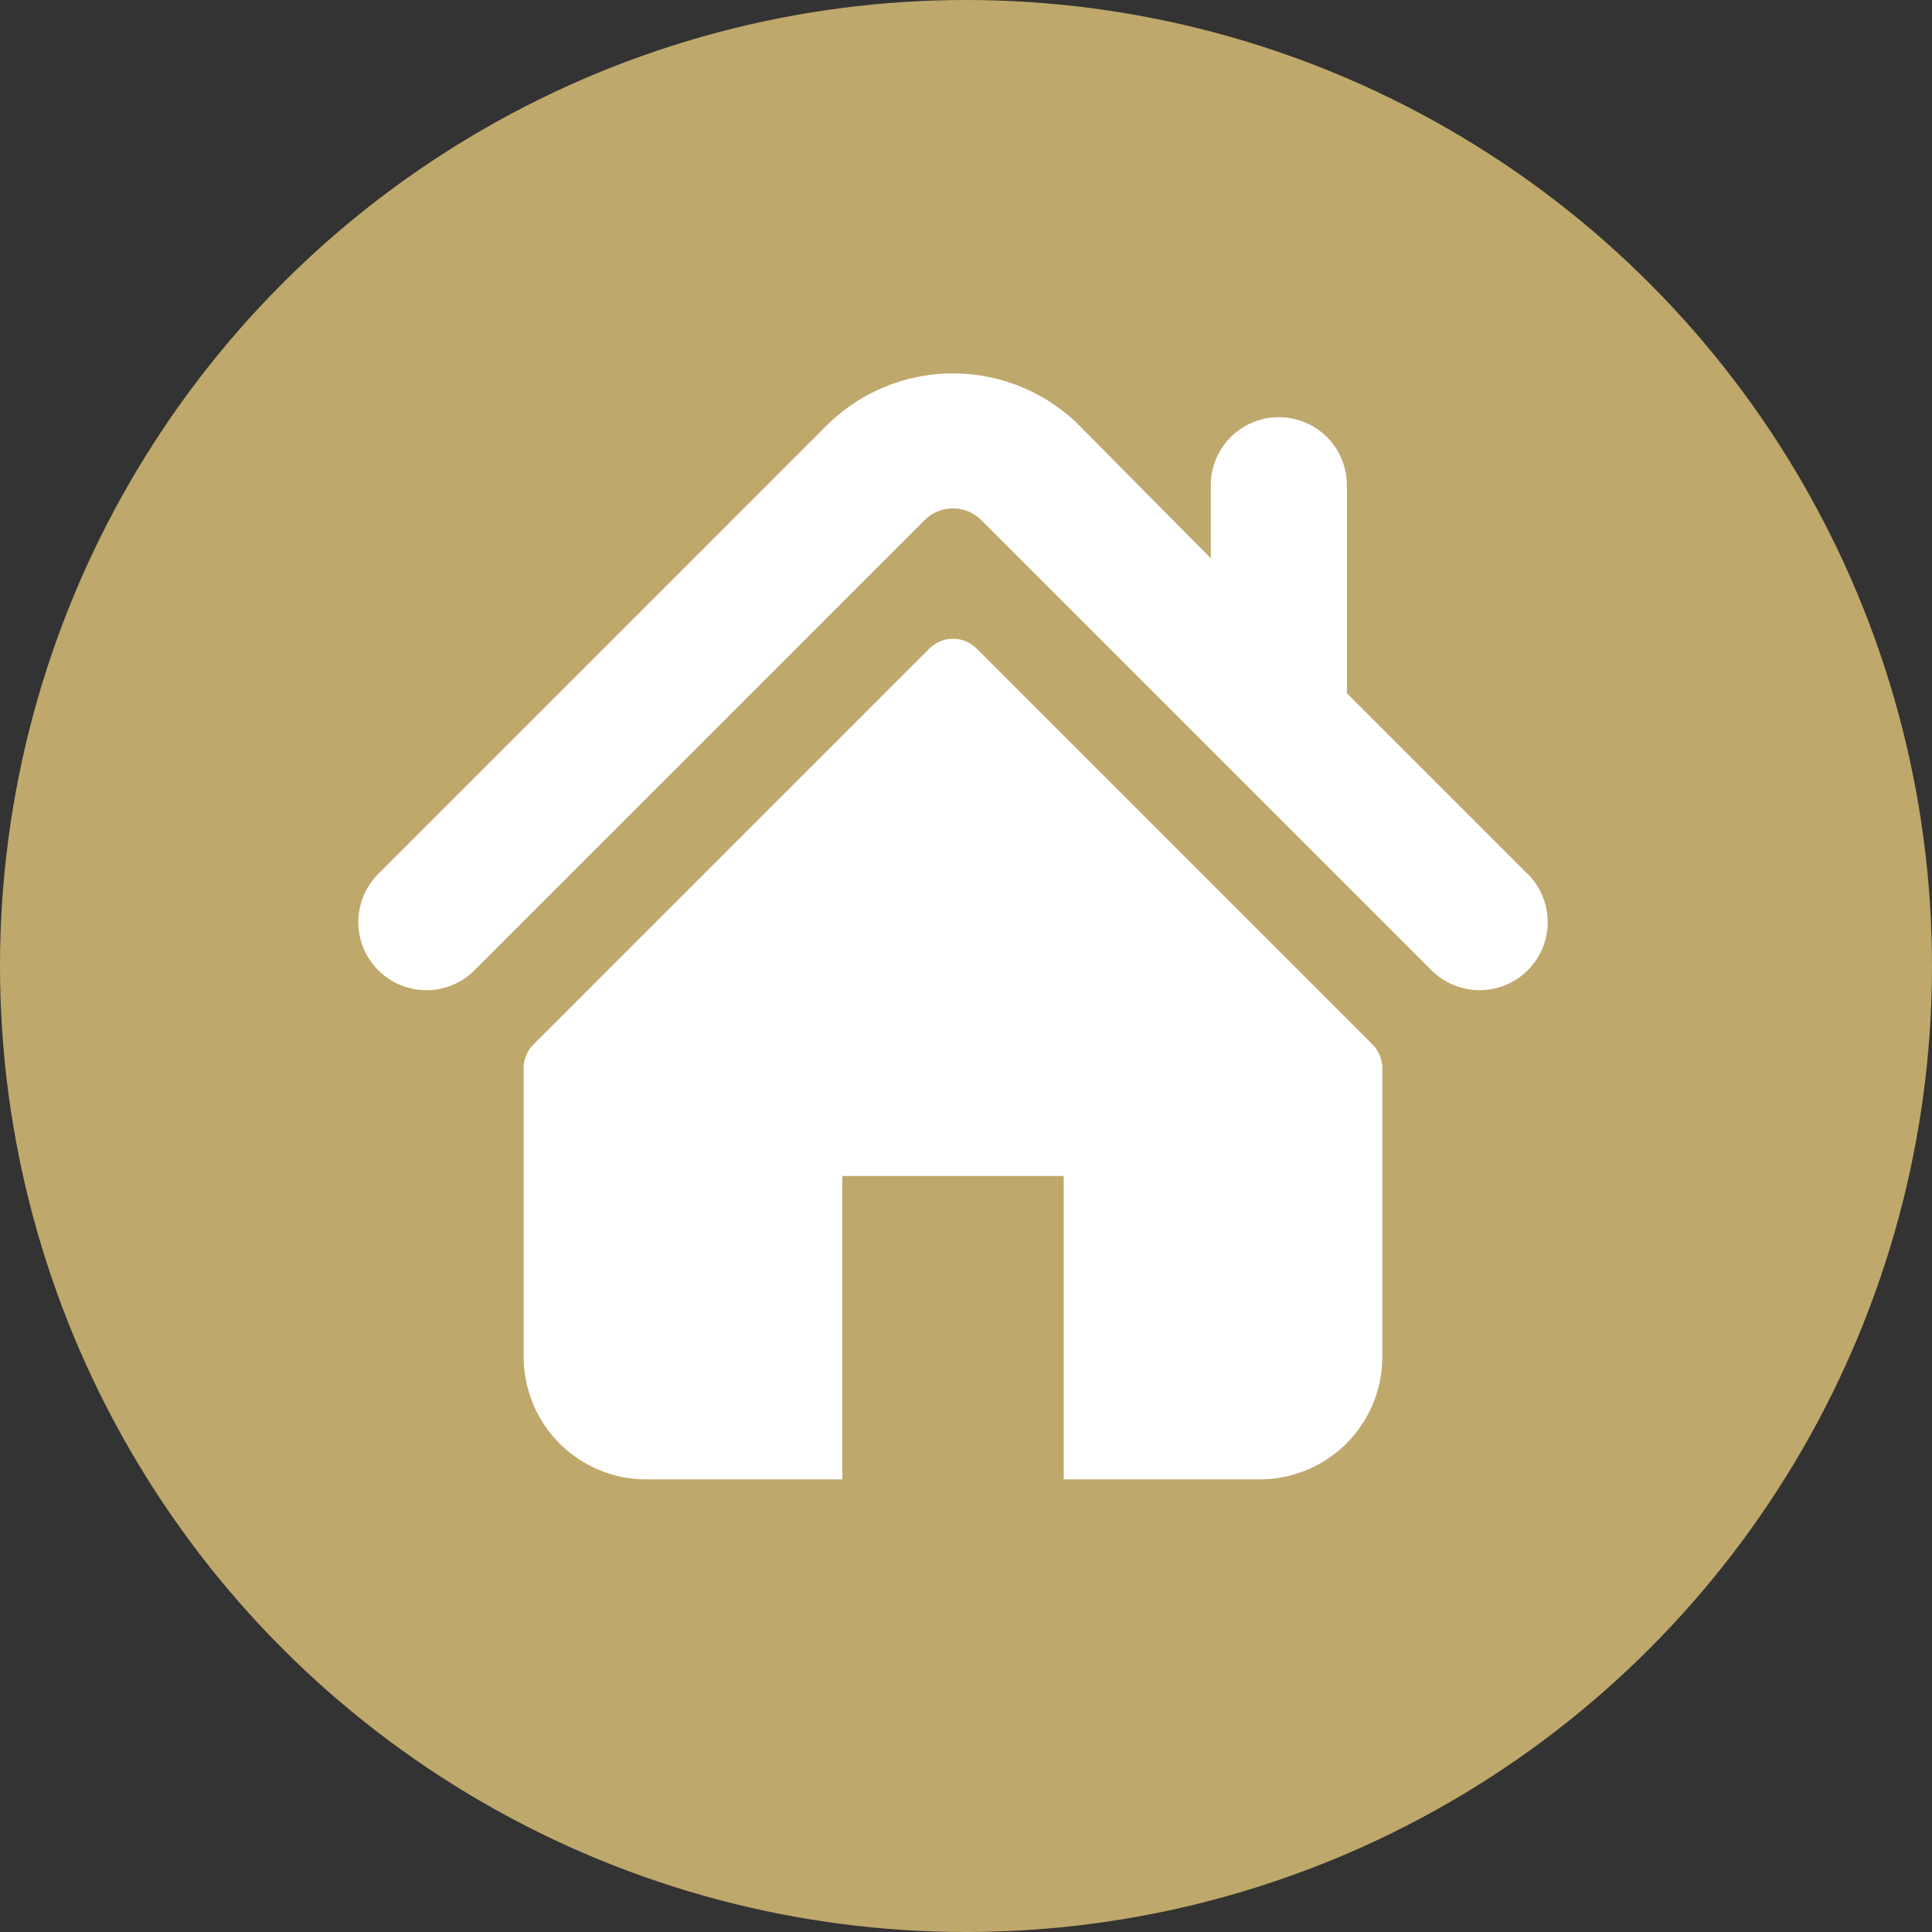
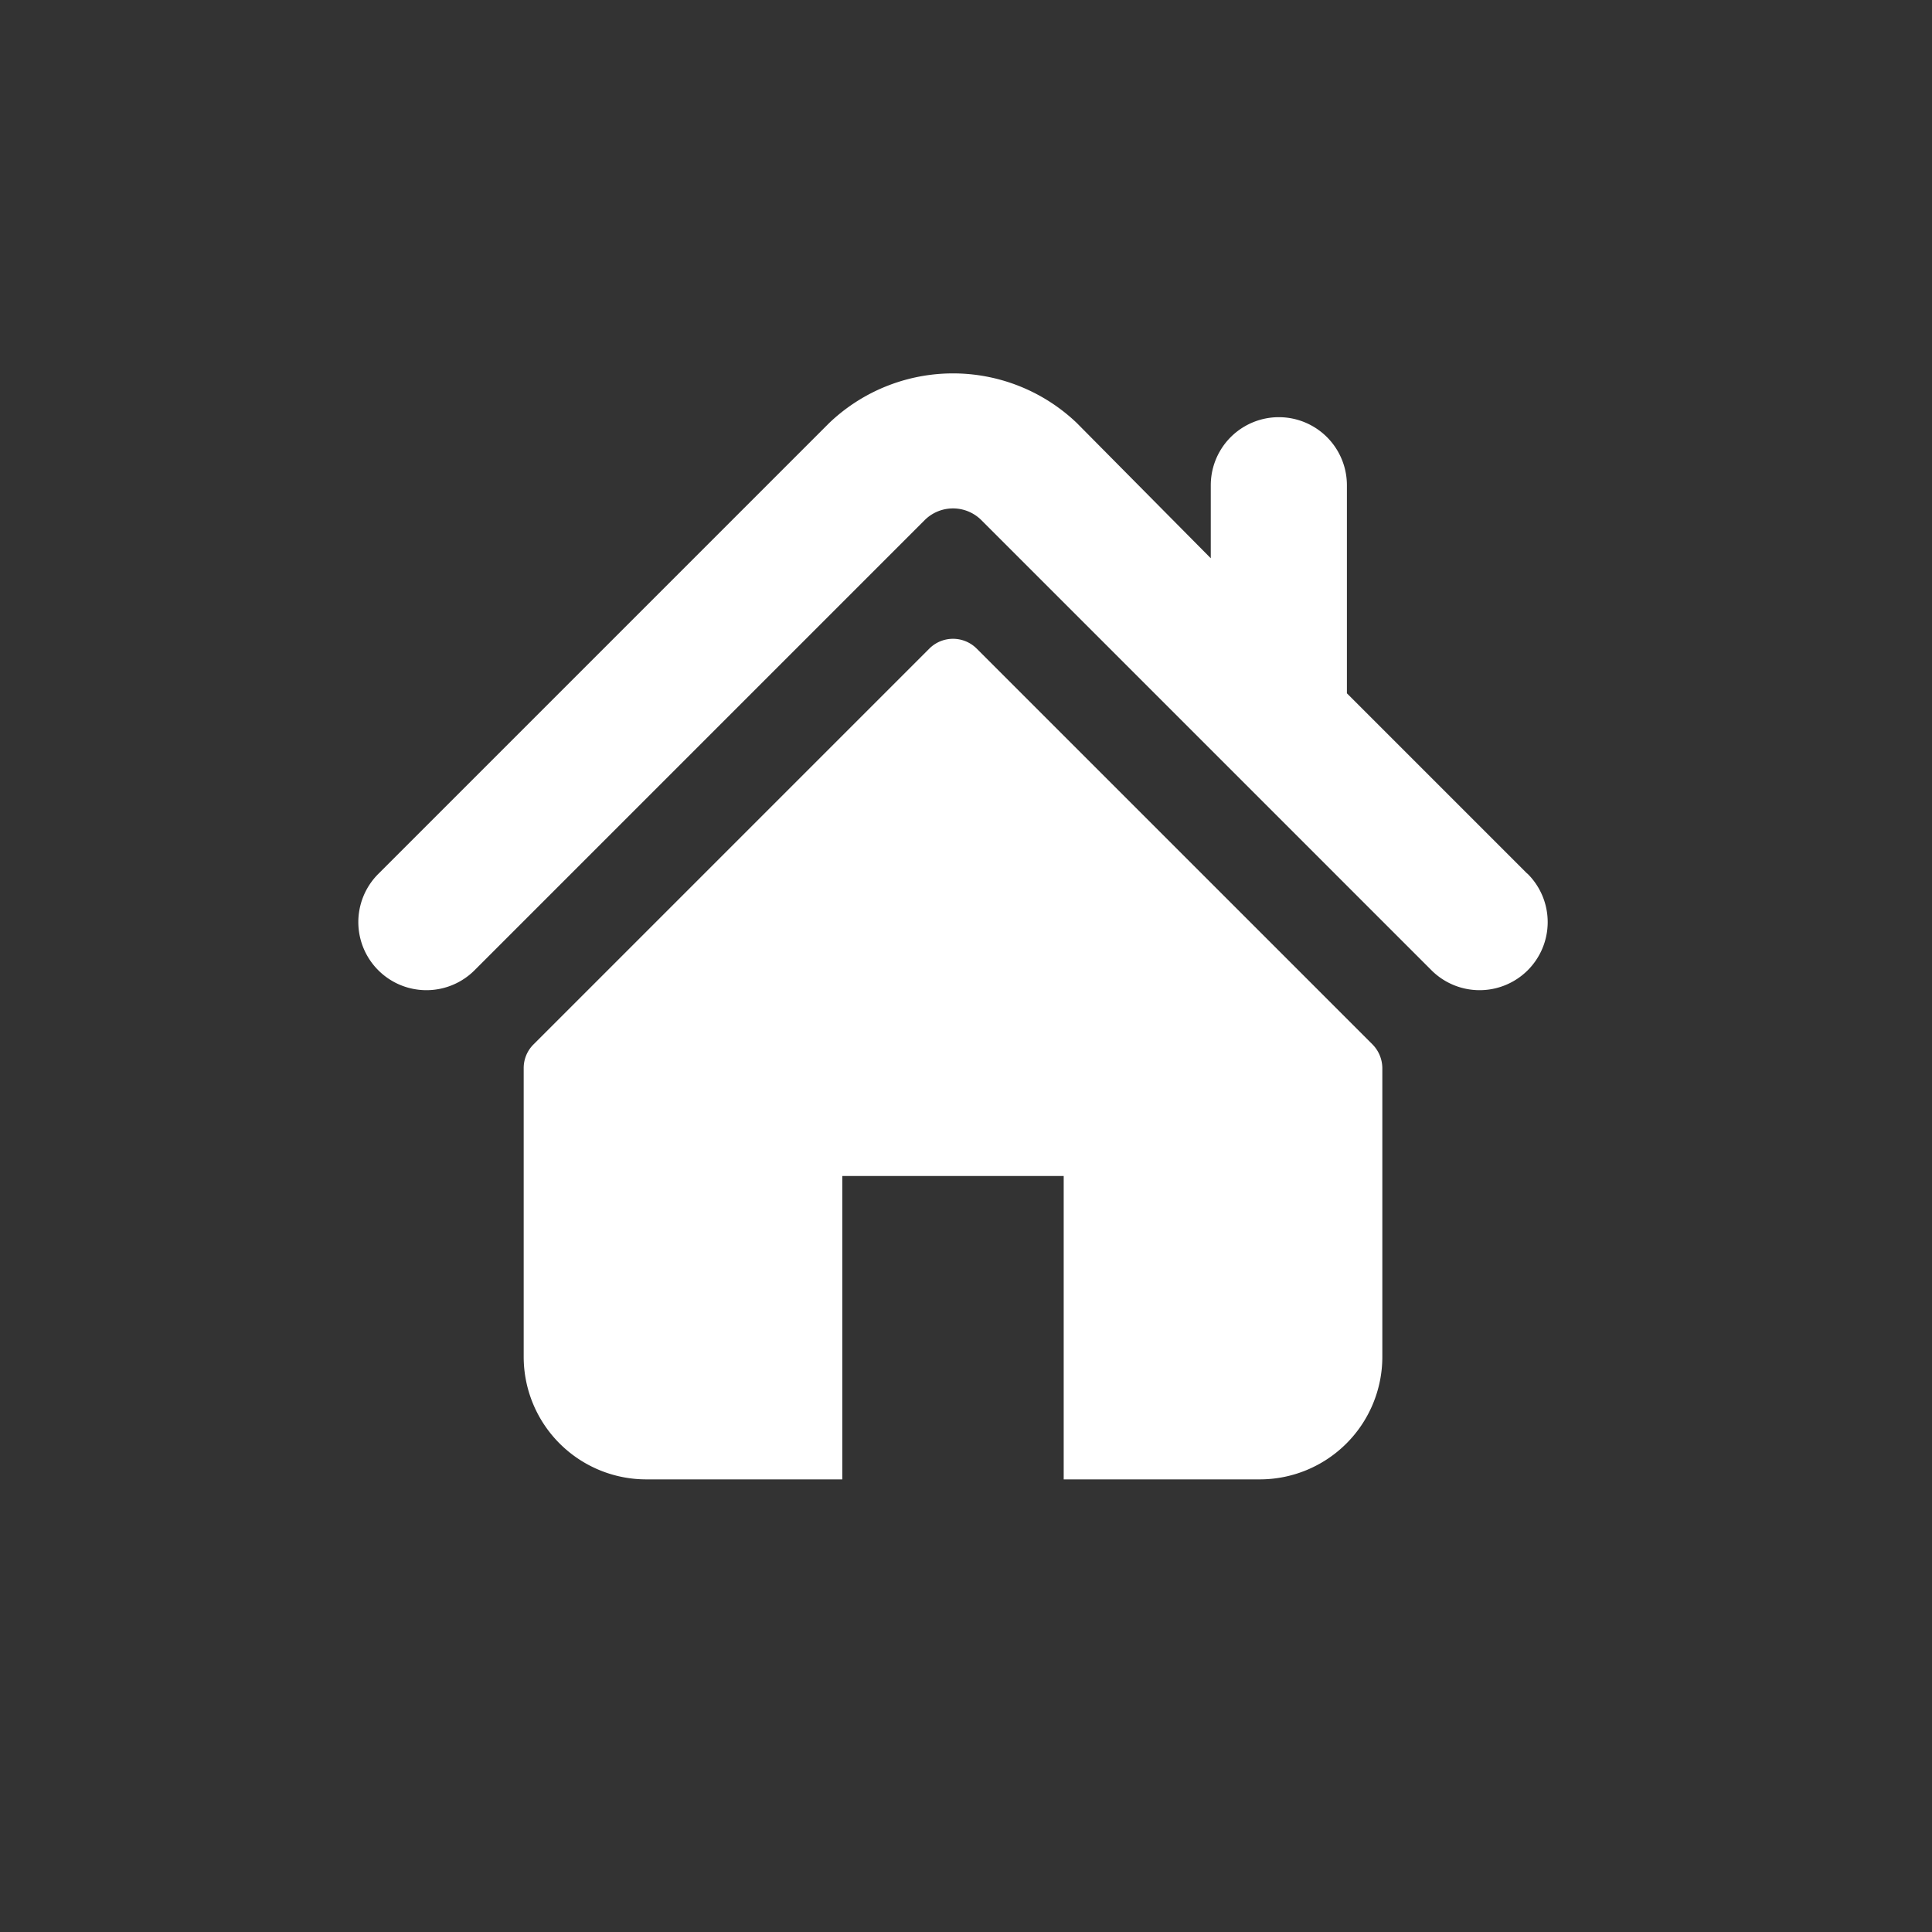
<svg xmlns="http://www.w3.org/2000/svg" viewBox="0 0 89.98 89.98">
  <rect x="0" y="0" width="89.98" height="89.98" fill="#333333" stroke="none" />
  <defs>
    <style>.cls-1{fill:#bfa86b;}.cls-2{fill:#fff;}</style>
  </defs>
  <title>Asset 1_2</title>
  <g id="Layer_2" data-name="Layer 2">
    <g id="圖層_1" data-name="圖層 1">
-       <circle class="cls-1" cx="44.99" cy="44.99" r="44.99" />
      <path class="cls-2" d="M71.11,40.67l-8.38-8.38V22.6a3.17,3.17,0,1,0-6.34,0V26L50.15,19.7a8.35,8.35,0,0,0-11.53,0l-21,21a3.17,3.17,0,1,0,4.48,4.49l21-21a1.87,1.87,0,0,1,2.57,0l21,21a3.17,3.17,0,1,0,4.48-4.49Z" />
      <path class="cls-2" d="M45.49,30.21a1.56,1.56,0,0,0-2.21,0L24.85,48.64a1.55,1.55,0,0,0-.46,1.11V63.19A5.71,5.71,0,0,0,30.1,68.9h9.13V54.77H49.54V68.9h9.13a5.71,5.71,0,0,0,5.71-5.71V49.75a1.59,1.59,0,0,0-.46-1.11Z" />
    </g>
  </g>
</svg>